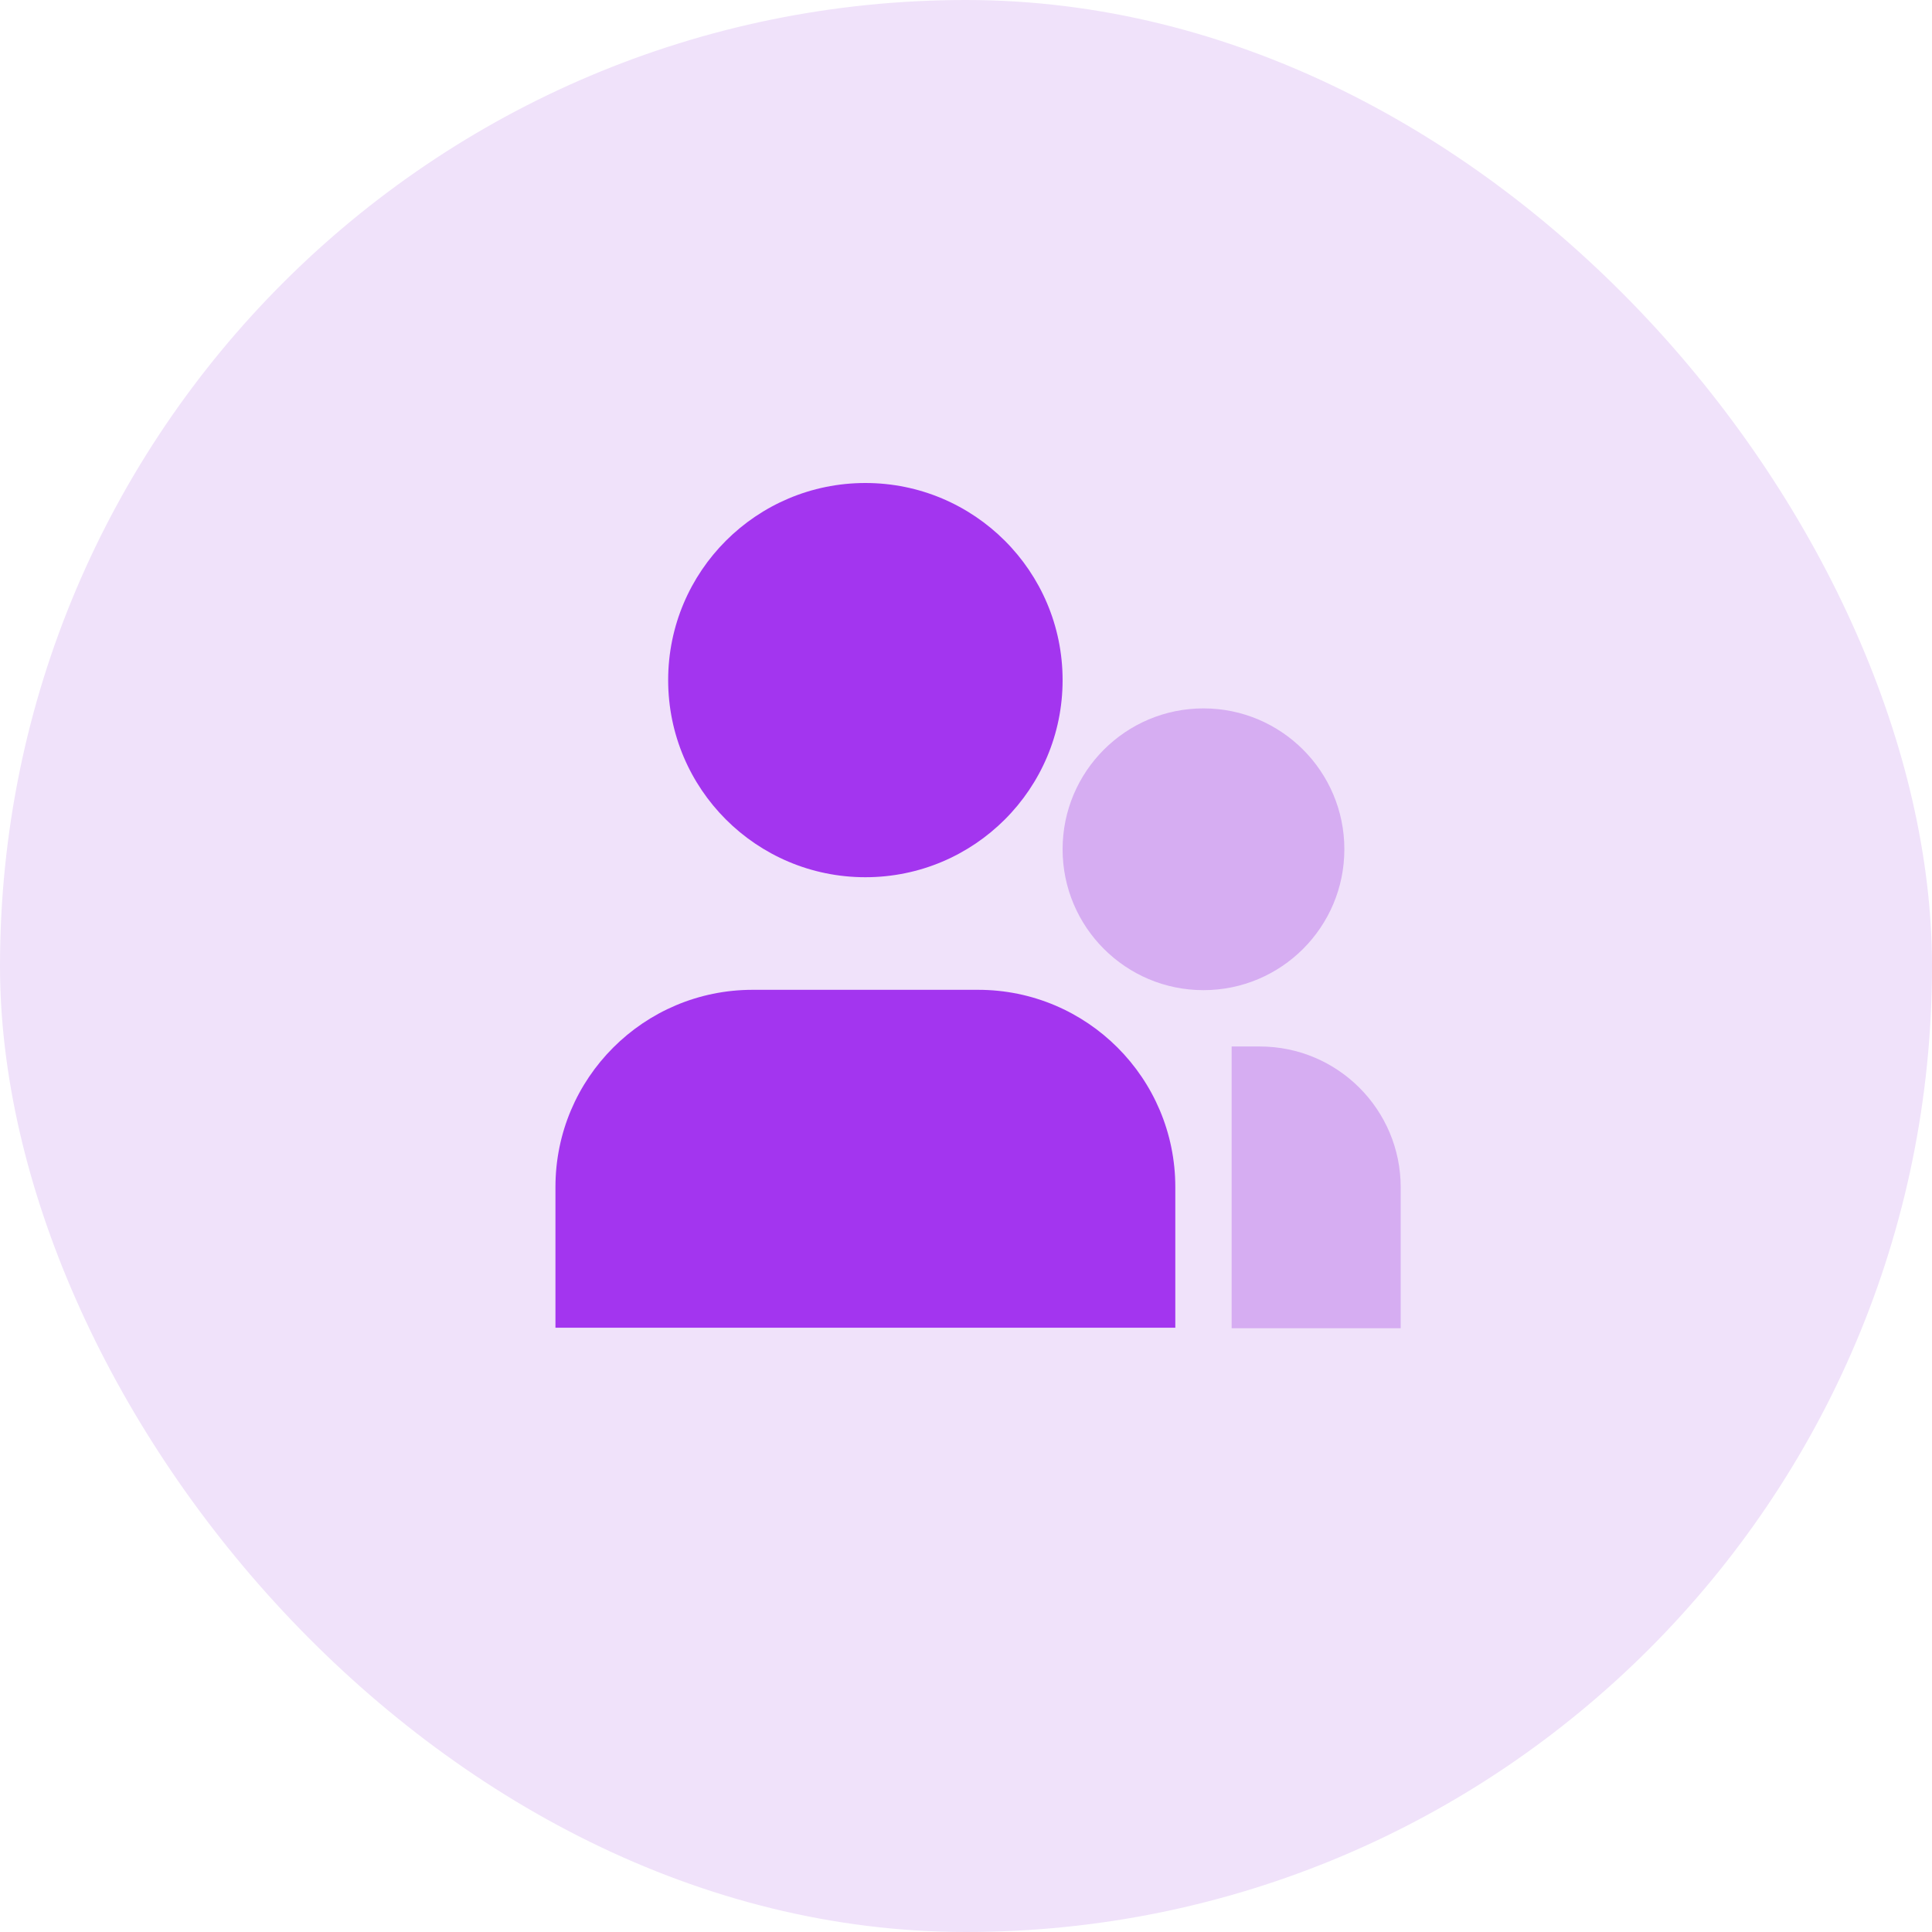
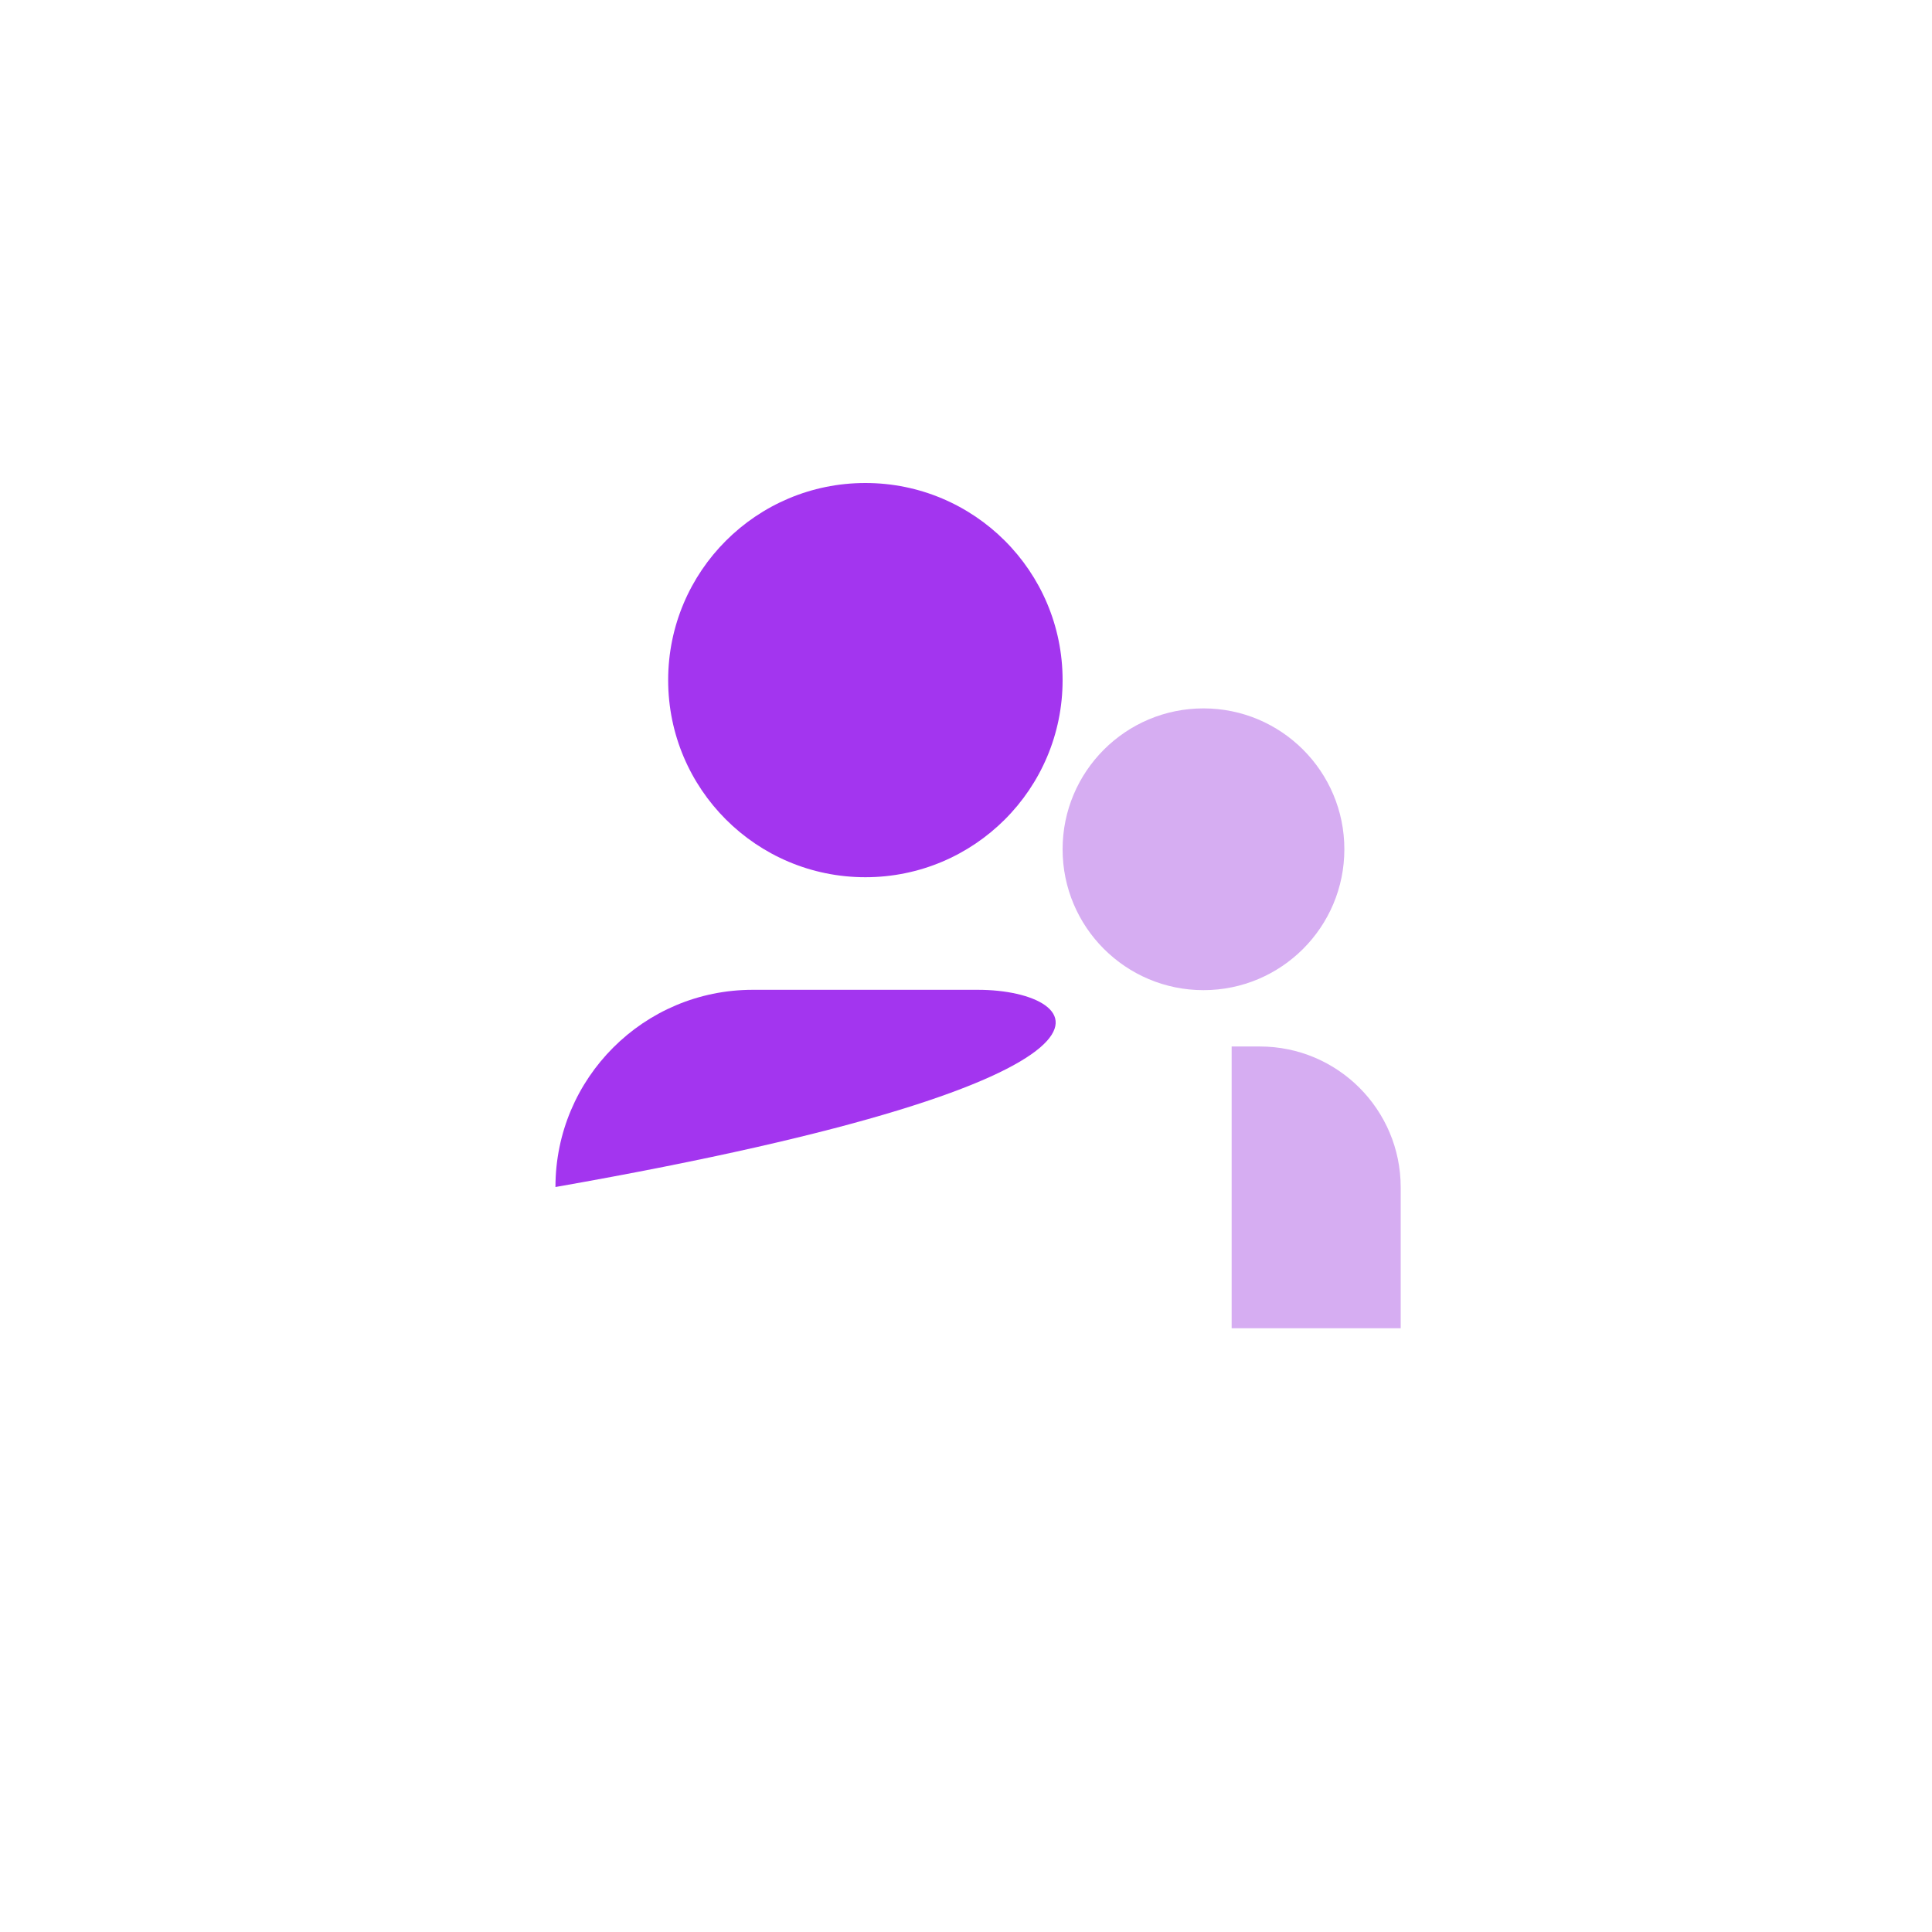
<svg xmlns="http://www.w3.org/2000/svg" width="80" height="80" viewBox="0 0 80 80" fill="none">
-   <rect width="80" height="80" rx="40" fill="#F0E2FA" />
  <path d="M35.833 20C31.323 20 27.667 23.653 27.667 28.162C27.667 32.671 31.323 36.324 35.833 36.324C40.343 36.324 44 32.671 44 28.162C44 23.653 40.343 20 35.833 20Z" fill="#A335EF" />
-   <path d="M31.167 40.986C26.657 40.986 23 44.641 23 49.152V54.979H48.667V49.152C48.667 44.641 45.01 40.986 40.5 40.986H31.167Z" fill="#A335EF" />
+   <path d="M31.167 40.986C26.657 40.986 23 44.641 23 49.152V54.979V49.152C48.667 44.641 45.01 40.986 40.5 40.986H31.167Z" fill="#A335EF" />
  <path d="M52.167 43.333H51V55H58V49.167C58 45.945 55.388 43.333 52.167 43.333Z" fill="#D6ADF2" />
  <path d="M49.833 29.333C46.612 29.333 44 31.945 44 35.167C44 38.388 46.612 41 49.833 41C53.055 41 55.667 38.388 55.667 35.167C55.667 31.945 53.055 29.333 49.833 29.333Z" fill="#D6ADF2" />
</svg>